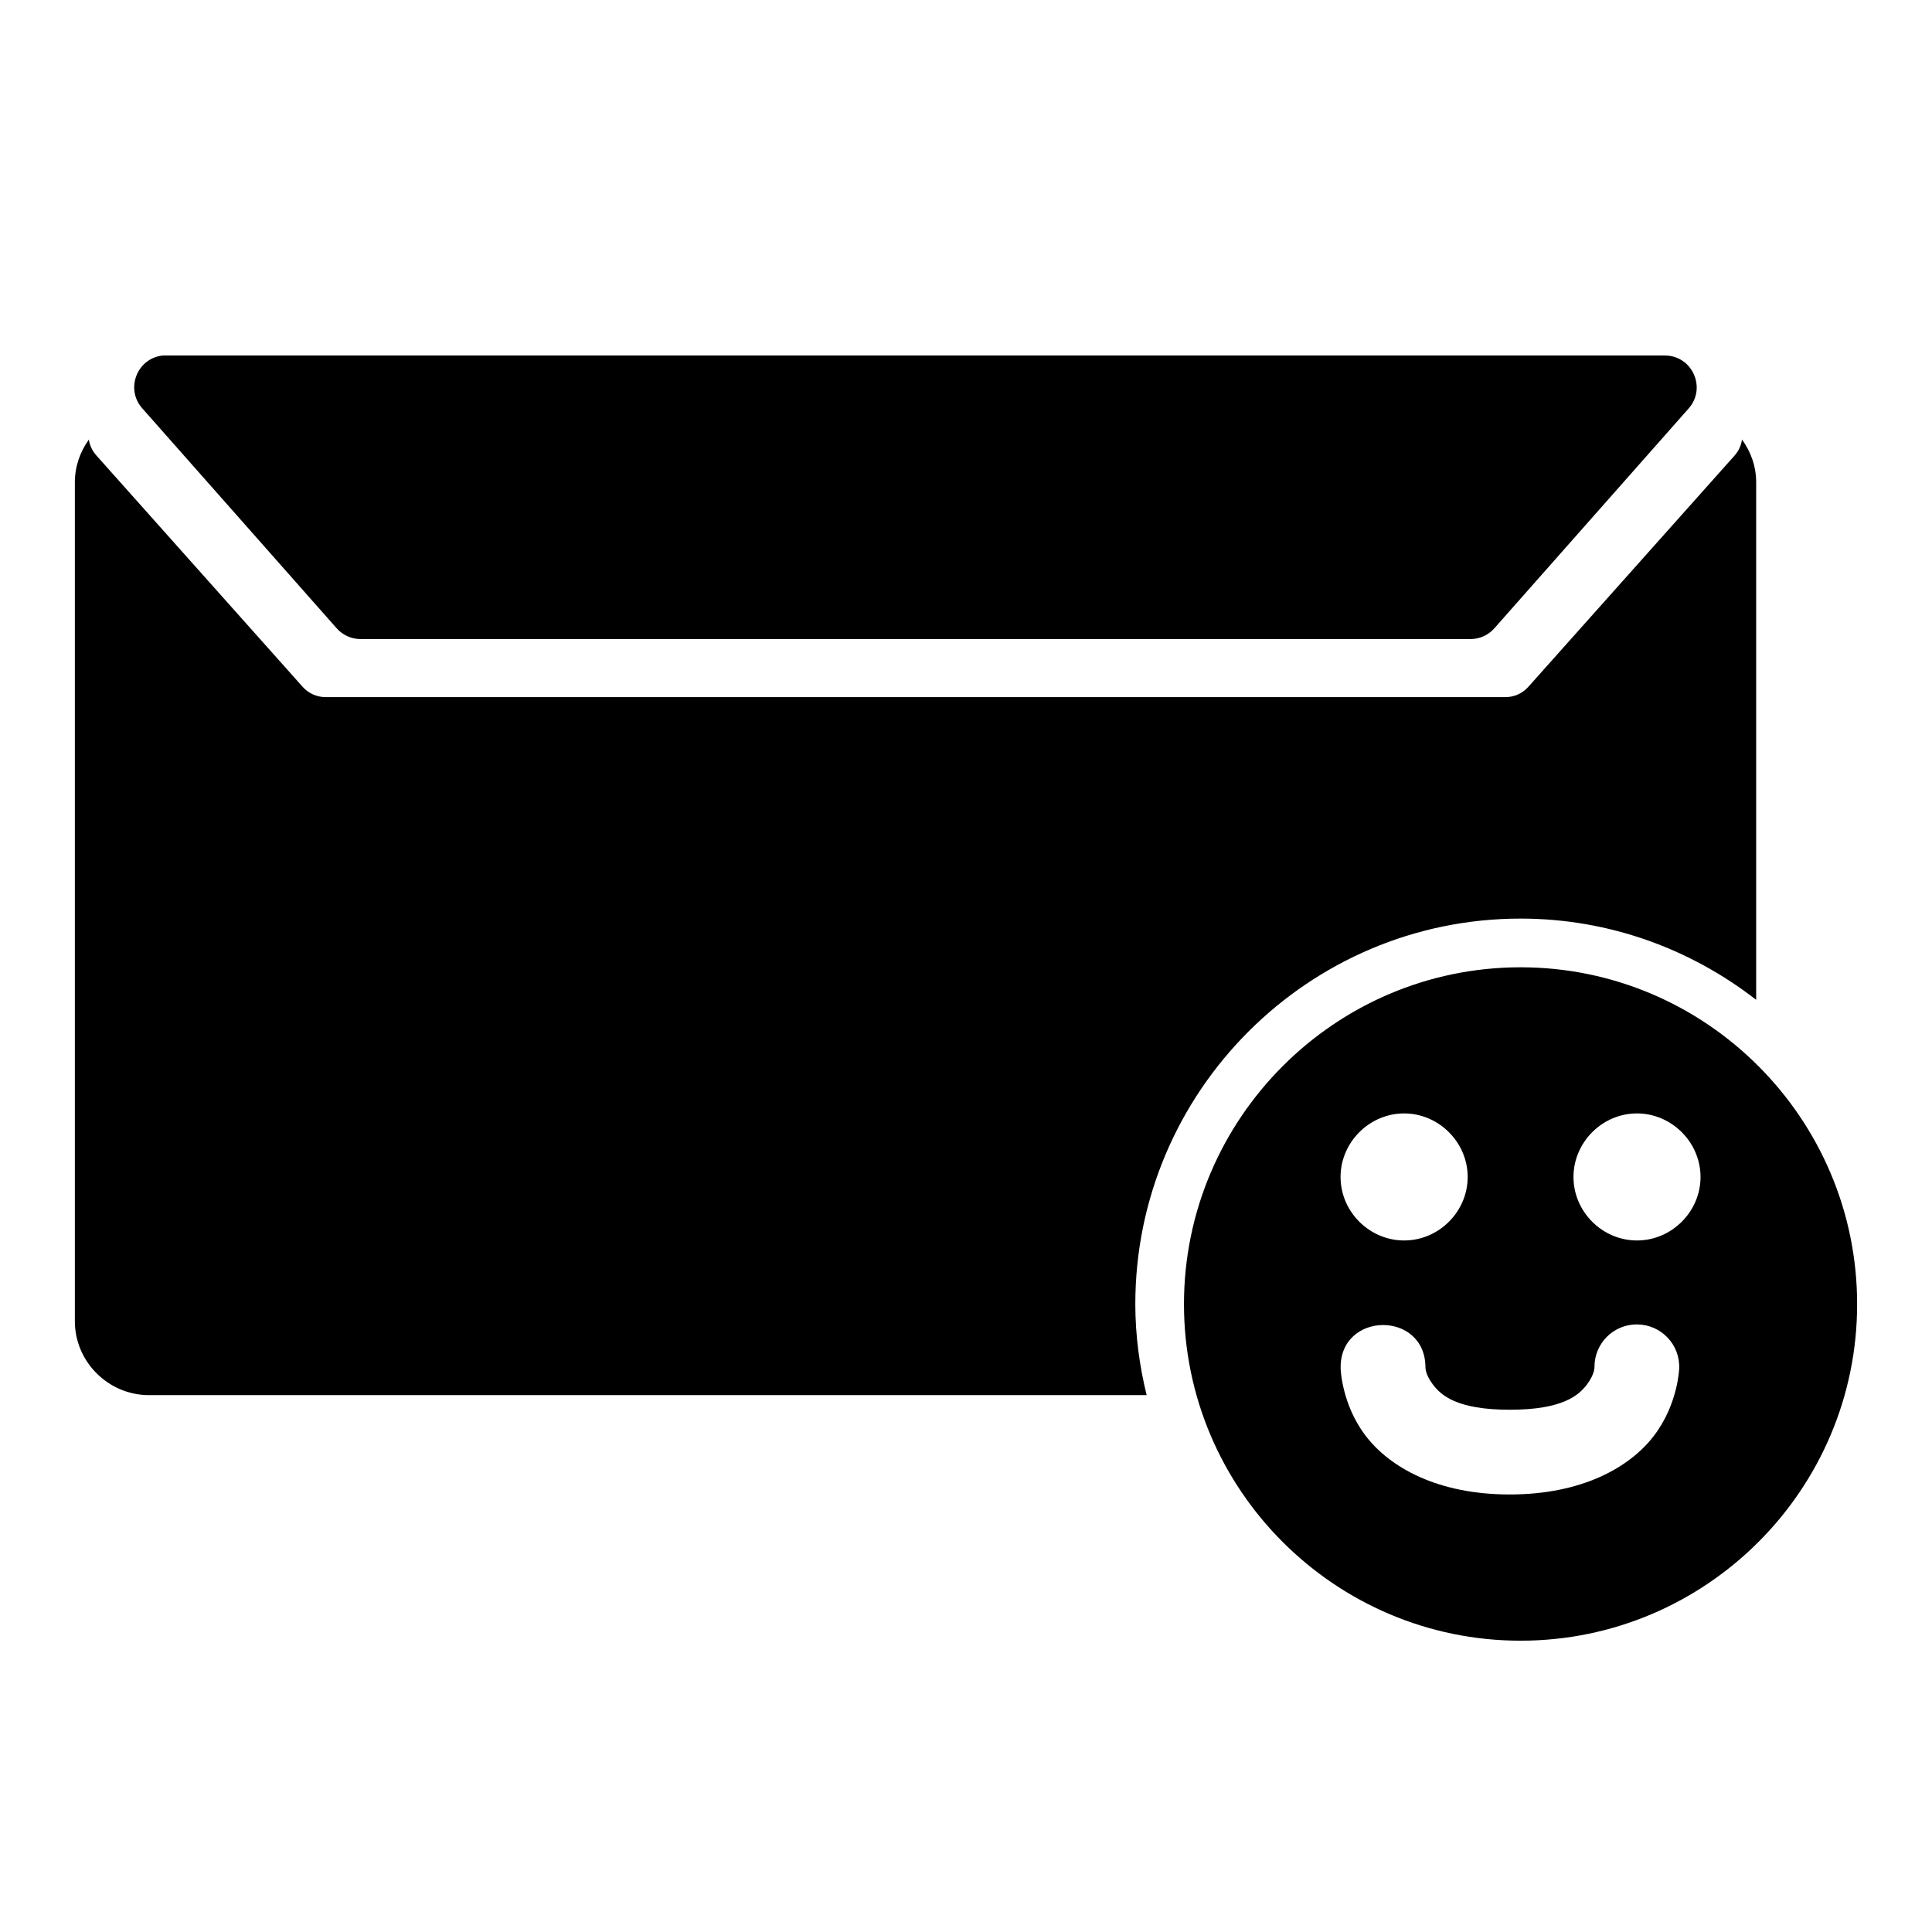
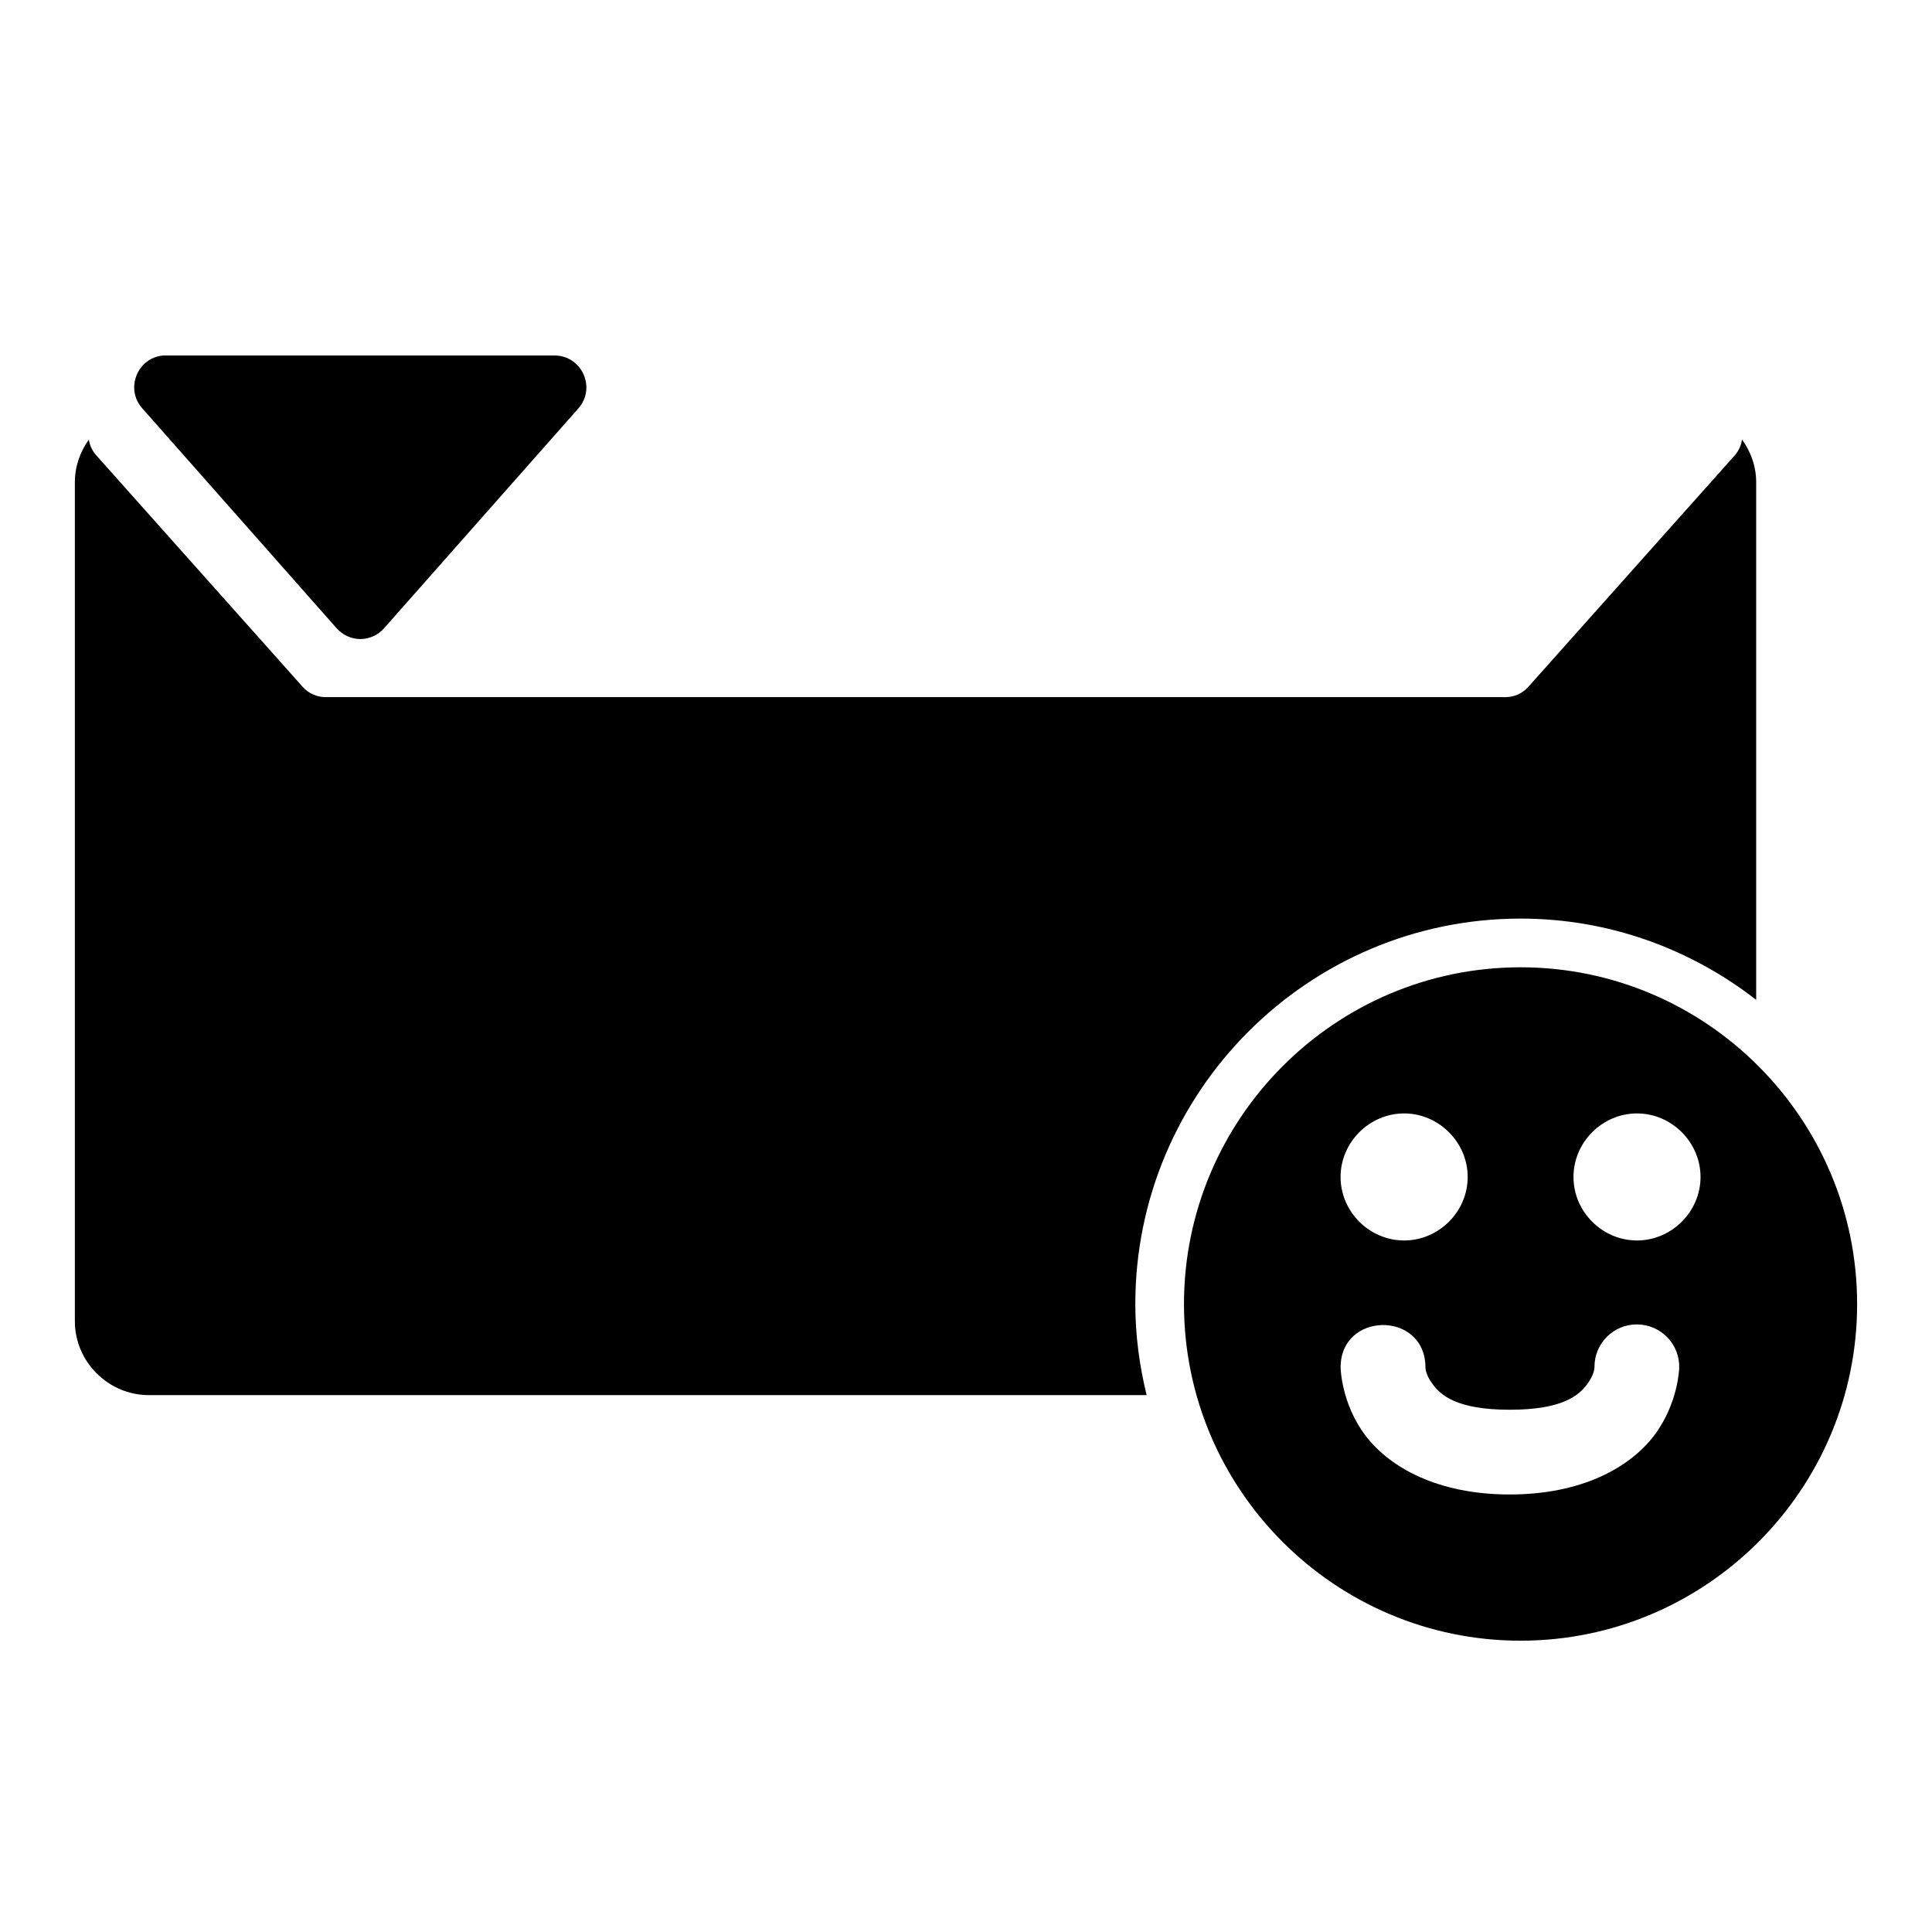
<svg xmlns="http://www.w3.org/2000/svg" fill="#000000" width="800px" height="800px" version="1.1" viewBox="144 144 512 512">
-   <path d="m187.2 238.21c-6.871 0.668-10.078 8.867-5.484 14.02l51.496 58.266c1.59 1.805 3.883 2.852 6.293 2.863h294.25c2.41-0.016 4.684-1.059 6.277-2.863l51.496-58.266c4.785-5.434 0.945-13.98-6.293-14.02h-397.22c-0.258-0.016-0.535-0.016-0.805 0zm418.45 22.273c-0.223 1.473-0.801 2.922-1.926 4.199l-54.723 61.363c-1.539 1.715-3.723 2.703-6.027 2.699h-312.68c-2.309 0.004-4.523-0.984-6.062-2.699l-54.707-61.363c-1.125-1.262-1.758-2.715-1.977-4.184-2.312 3.207-3.707 7.109-3.707 11.316v222.34c0 10.734 8.887 19.57 19.621 19.57h264.41c-1.891-7.75-3-15.793-3-24.117 0-56.281 45.82-102.17 102.1-102.17 23.523 0 45.148 8.09 62.434 21.531v-137.16c0-4.227-1.426-8.117-3.758-11.332zm-58.68 139.86c-49.172 0-89.203 40.098-89.203 89.27s40.031 89.188 89.203 89.188 89.188-40.016 89.188-89.188-40.016-89.27-89.188-89.27zm-30.863 38.727c9.195 0 16.844 7.648 16.844 16.844 0 9.199-7.648 16.824-16.844 16.824-9.199 0-16.844-7.625-16.844-16.824 0-9.199 7.648-16.844 16.844-16.844zm61.707 0c9.199 0 16.844 7.648 16.844 16.844 0 9.199-7.648 16.824-16.844 16.824s-16.824-7.625-16.824-16.824c0-9.199 7.625-16.844 16.824-16.844zm0 55.918h0.023c6.328 0.027 11.391 5.277 11.168 11.602 0 0-0.254 9.402-6.633 17.824-6.383 8.422-19.098 15.637-38.273 15.637-19.184 0-31.867-7.215-38.25-15.637-6.375-8.426-6.566-17.824-6.566-17.824-0.27-15.023 22.301-15.367 22.477-0.344 0 0-0.164 1.855 1.961 4.648 2.121 2.801 6.234 6.703 20.379 6.703 14.137 0 18.348-3.902 20.469-6.703 2.106-2.801 1.984-4.648 1.984-4.648-0.023-6.231 5.027-11.285 11.262-11.262z" />
+   <path d="m187.2 238.21c-6.871 0.668-10.078 8.867-5.484 14.02l51.496 58.266c1.59 1.805 3.883 2.852 6.293 2.863c2.41-0.016 4.684-1.059 6.277-2.863l51.496-58.266c4.785-5.434 0.945-13.98-6.293-14.02h-397.22c-0.258-0.016-0.535-0.016-0.805 0zm418.45 22.273c-0.223 1.473-0.801 2.922-1.926 4.199l-54.723 61.363c-1.539 1.715-3.723 2.703-6.027 2.699h-312.68c-2.309 0.004-4.523-0.984-6.062-2.699l-54.707-61.363c-1.125-1.262-1.758-2.715-1.977-4.184-2.312 3.207-3.707 7.109-3.707 11.316v222.34c0 10.734 8.887 19.57 19.621 19.57h264.41c-1.891-7.75-3-15.793-3-24.117 0-56.281 45.82-102.17 102.1-102.17 23.523 0 45.148 8.09 62.434 21.531v-137.16c0-4.227-1.426-8.117-3.758-11.332zm-58.68 139.86c-49.172 0-89.203 40.098-89.203 89.27s40.031 89.188 89.203 89.188 89.188-40.016 89.188-89.188-40.016-89.27-89.188-89.27zm-30.863 38.727c9.195 0 16.844 7.648 16.844 16.844 0 9.199-7.648 16.824-16.844 16.824-9.199 0-16.844-7.625-16.844-16.824 0-9.199 7.648-16.844 16.844-16.844zm61.707 0c9.199 0 16.844 7.648 16.844 16.844 0 9.199-7.648 16.824-16.844 16.824s-16.824-7.625-16.824-16.824c0-9.199 7.625-16.844 16.824-16.844zm0 55.918h0.023c6.328 0.027 11.391 5.277 11.168 11.602 0 0-0.254 9.402-6.633 17.824-6.383 8.422-19.098 15.637-38.273 15.637-19.184 0-31.867-7.215-38.25-15.637-6.375-8.426-6.566-17.824-6.566-17.824-0.27-15.023 22.301-15.367 22.477-0.344 0 0-0.164 1.855 1.961 4.648 2.121 2.801 6.234 6.703 20.379 6.703 14.137 0 18.348-3.902 20.469-6.703 2.106-2.801 1.984-4.648 1.984-4.648-0.023-6.231 5.027-11.285 11.262-11.262z" />
</svg>